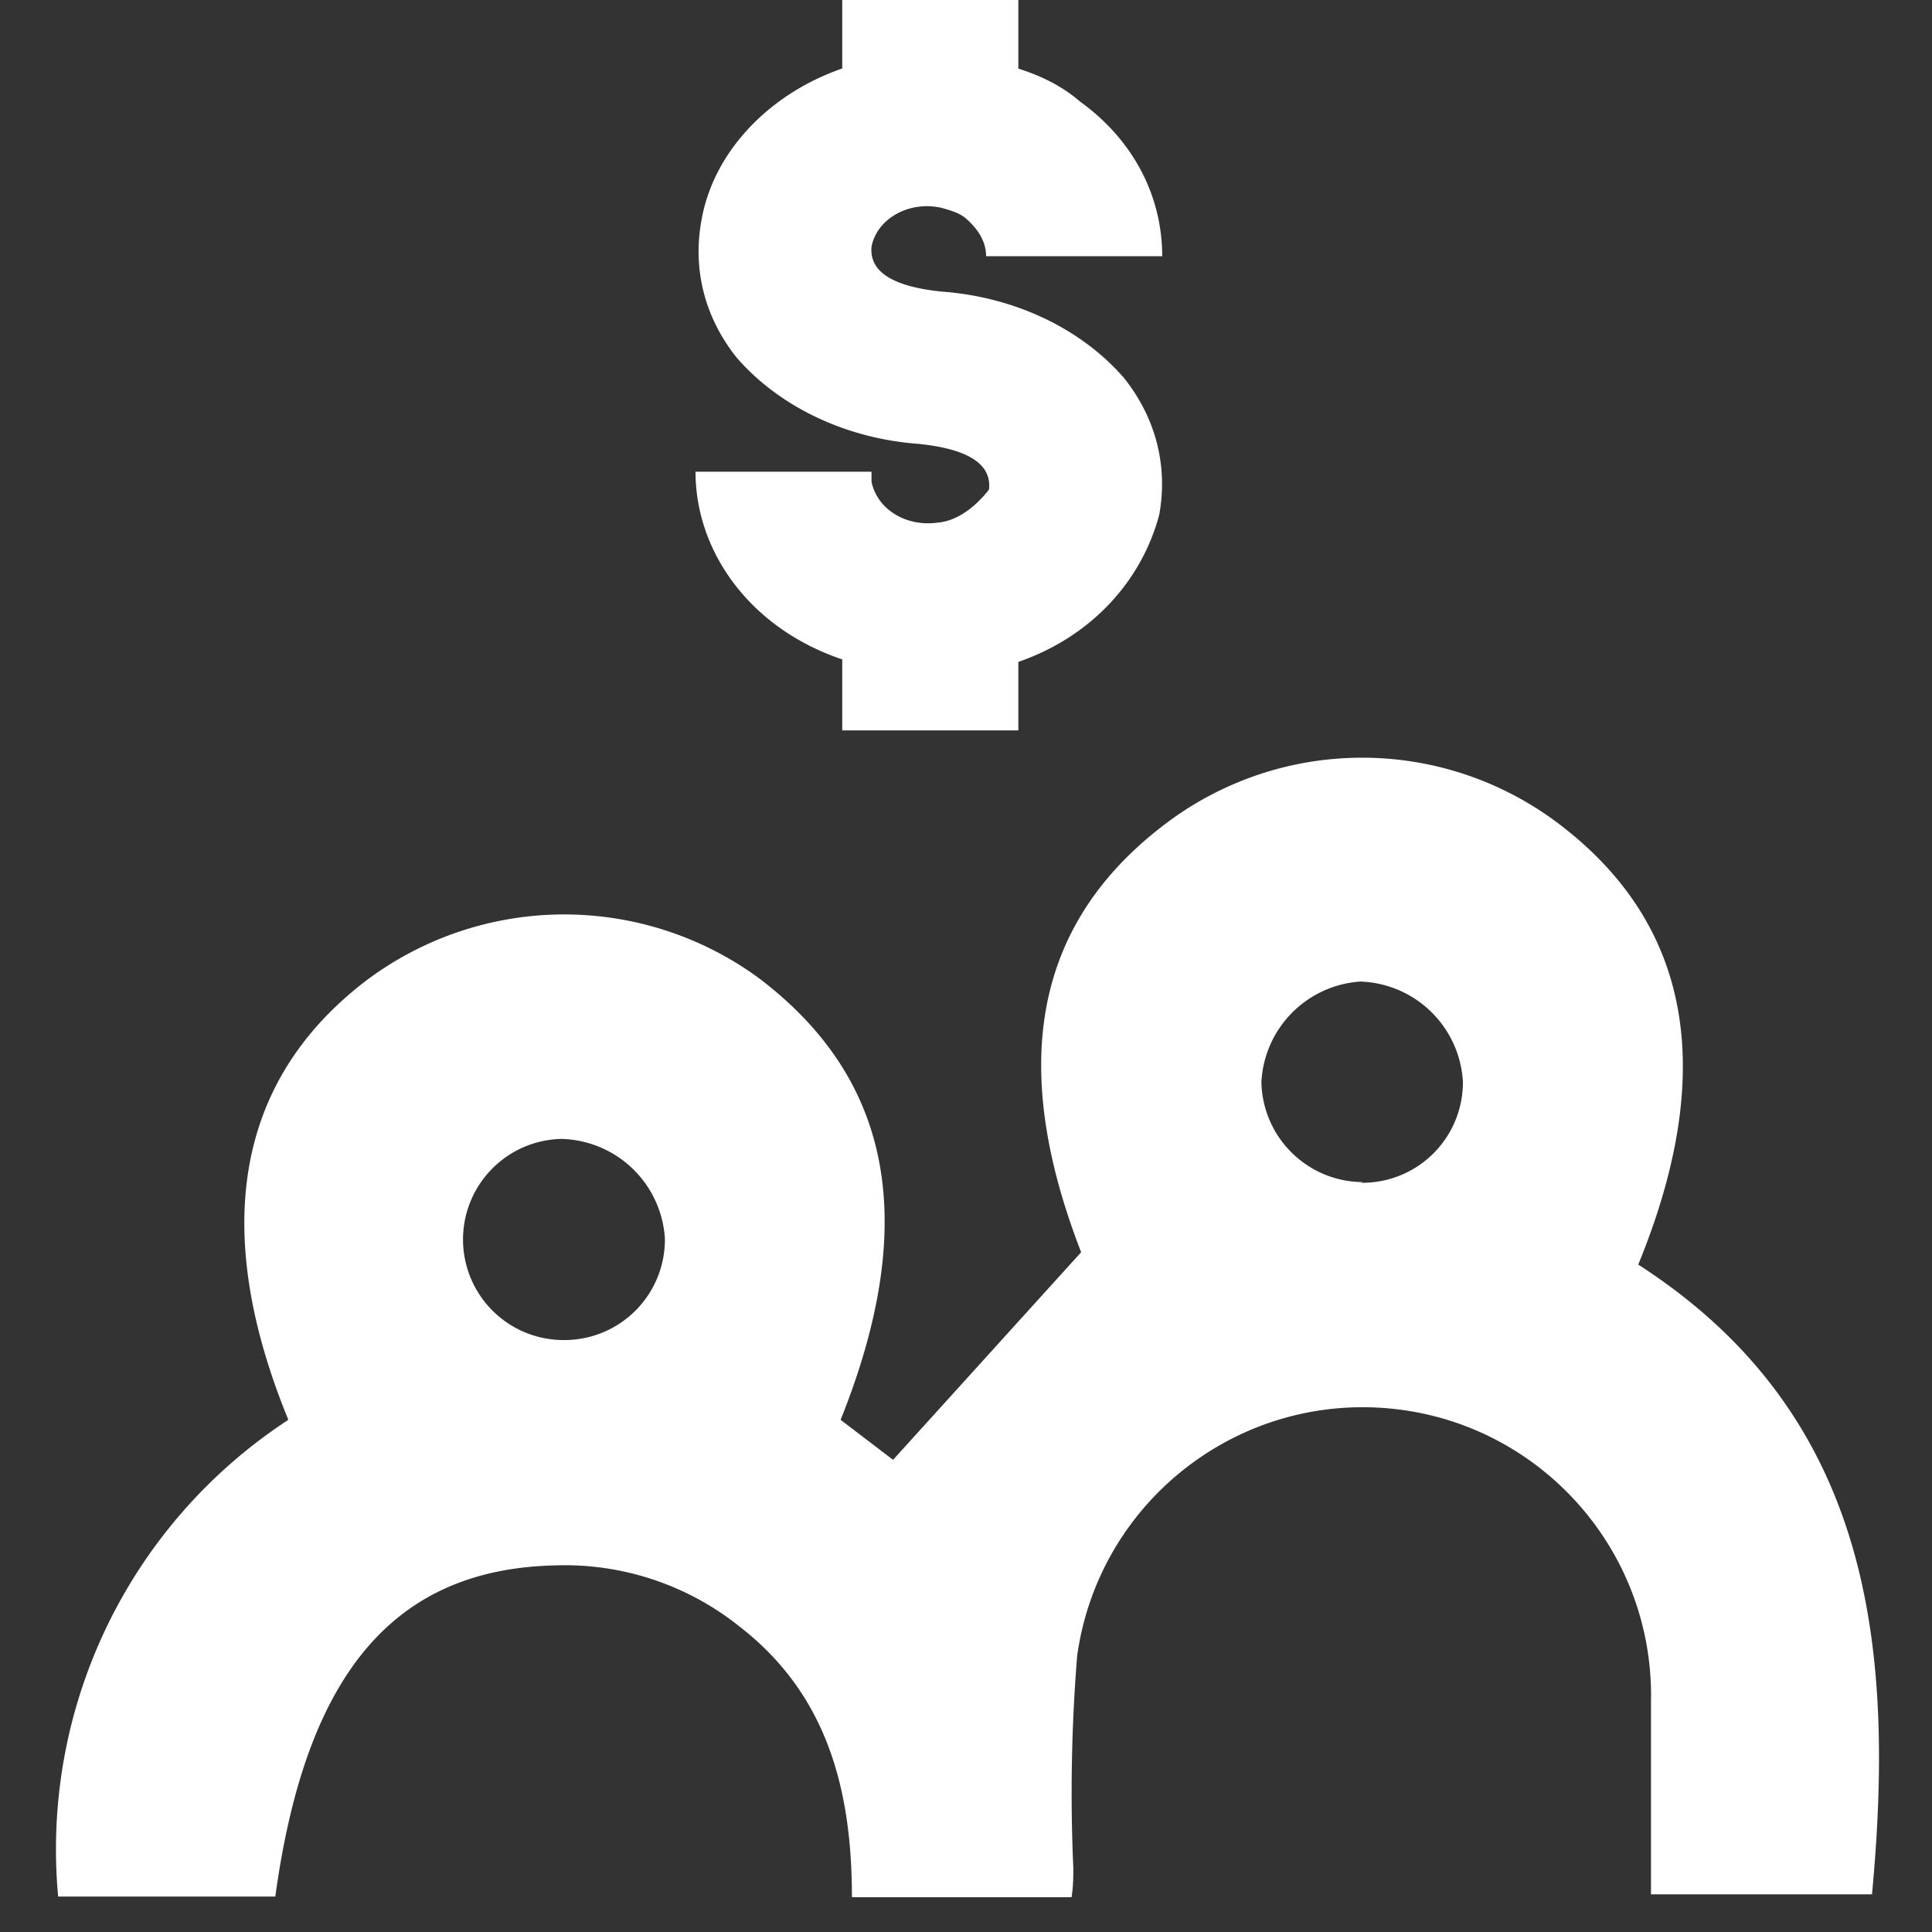
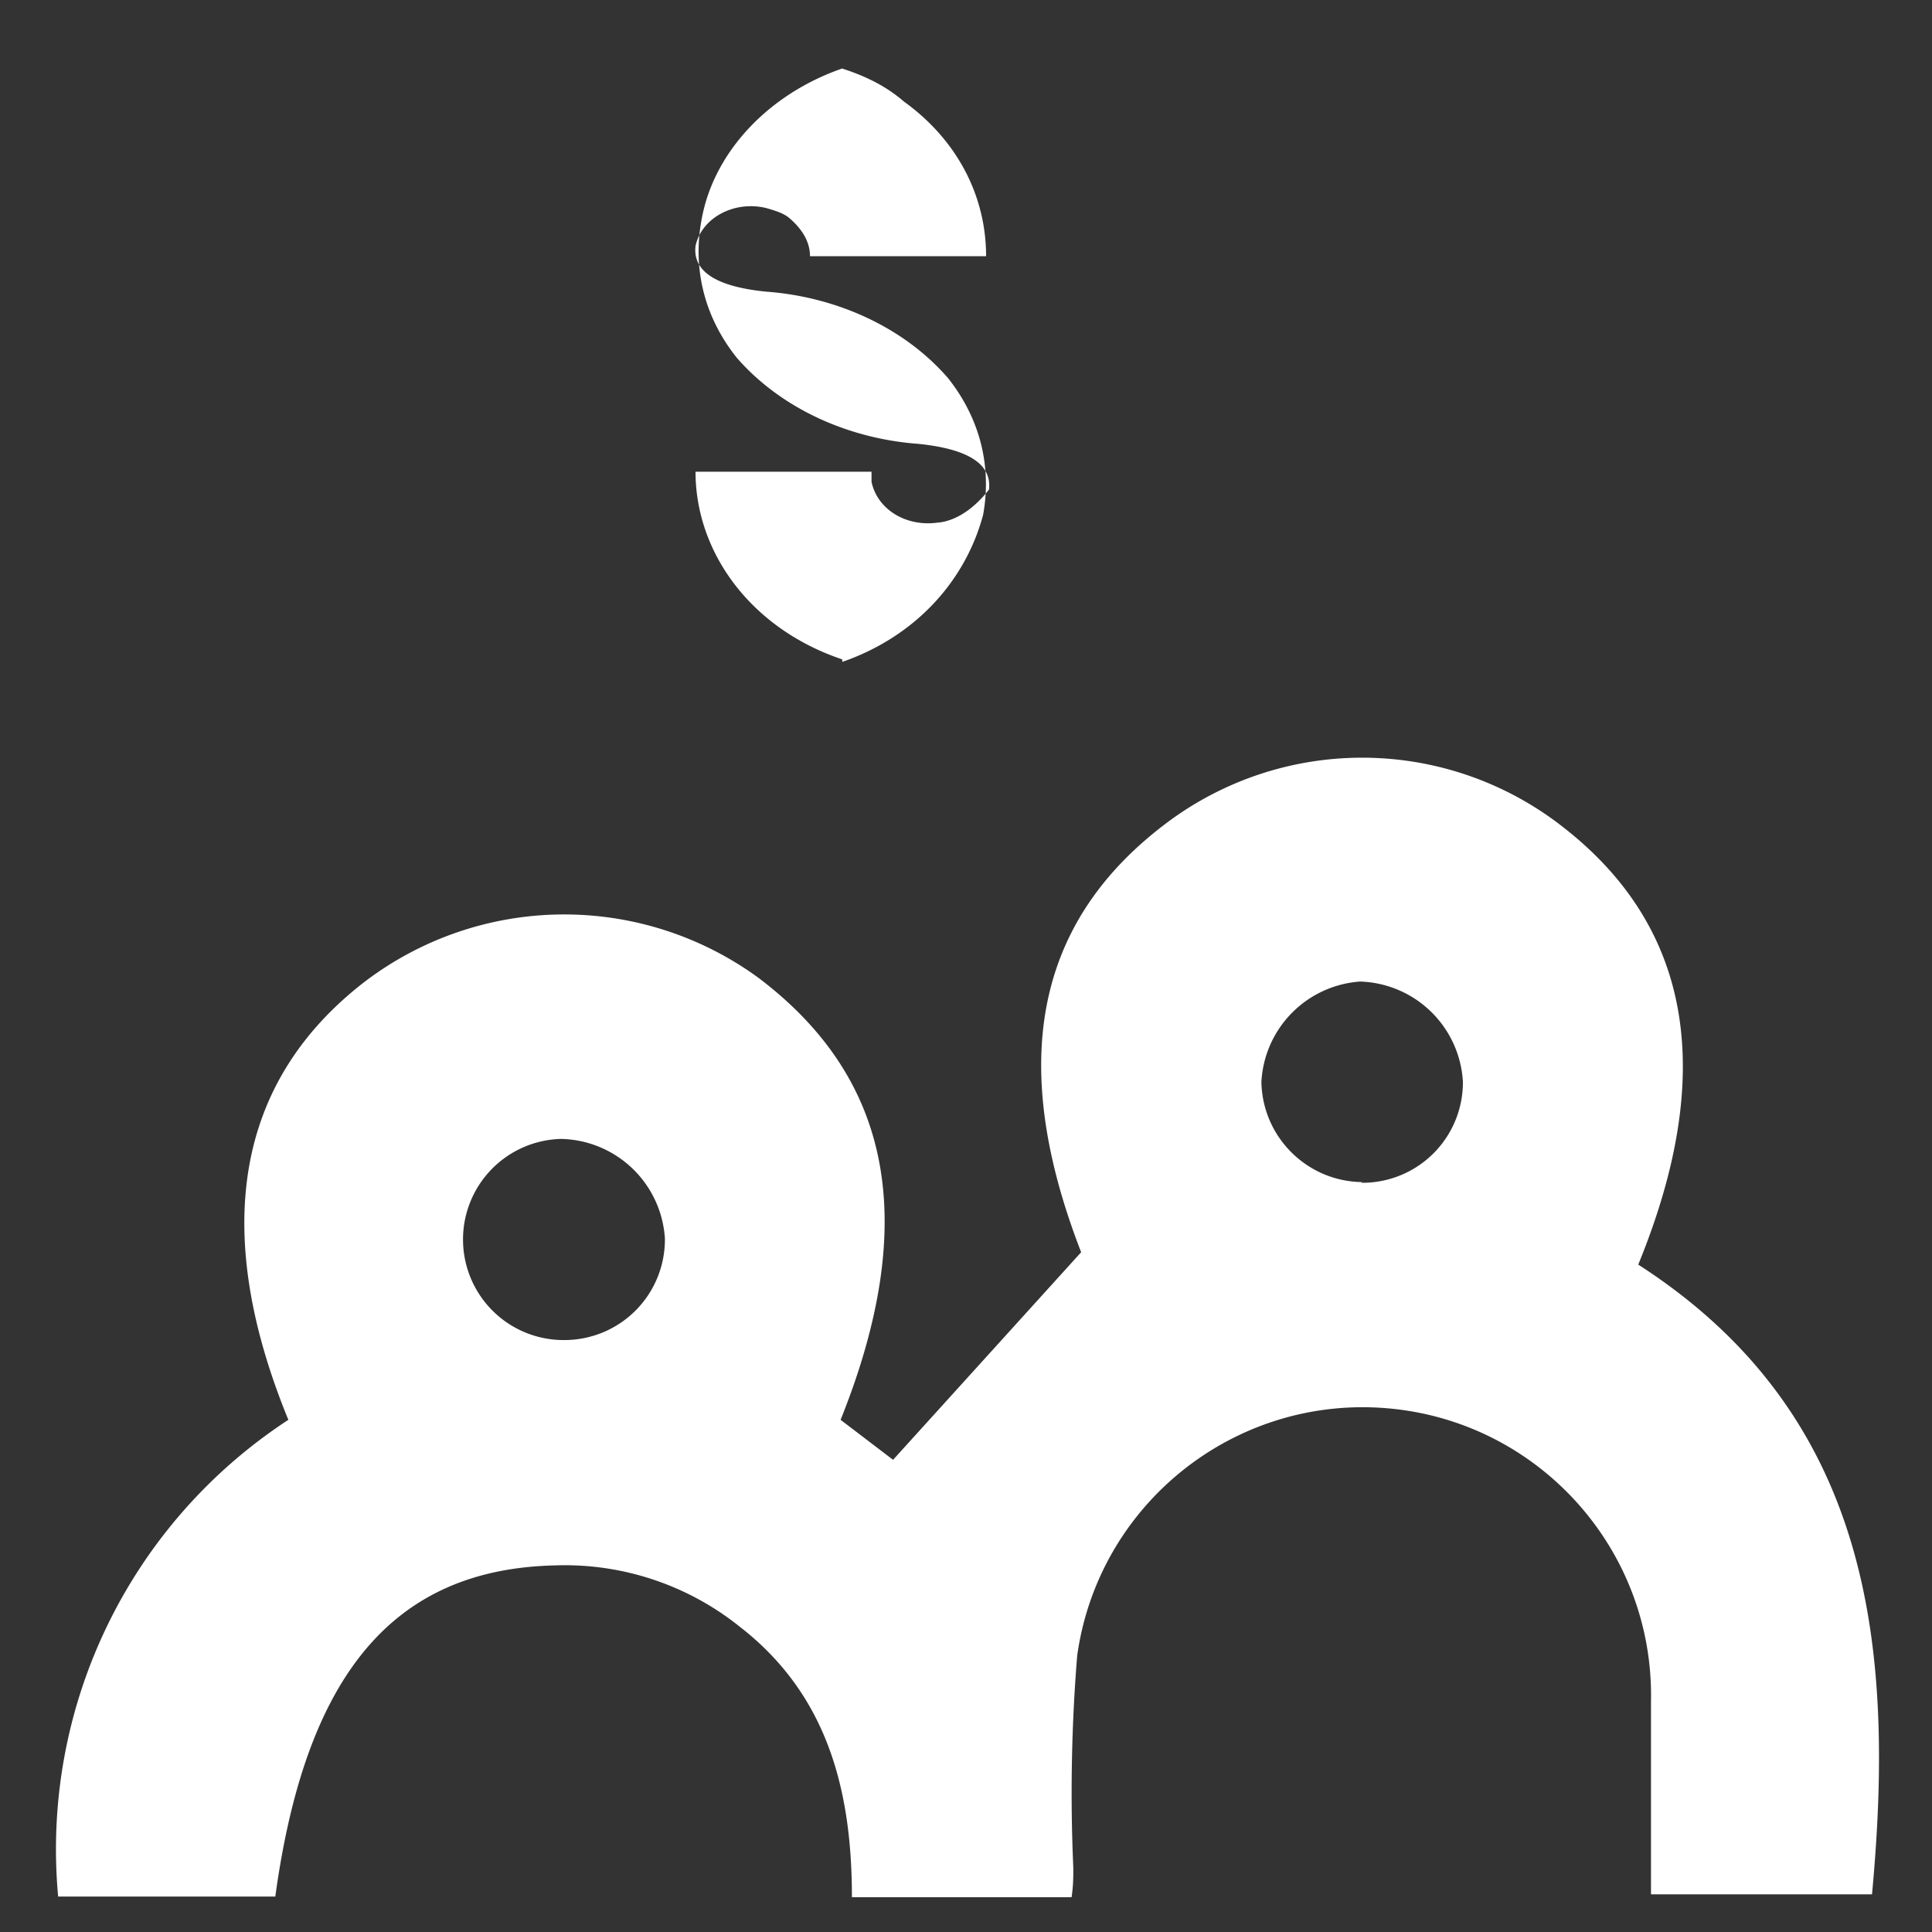
<svg xmlns="http://www.w3.org/2000/svg" width="20" height="20" fill="#fff" fill-rule="nonzero">
  <rect width="100%" height="100%" fill="#333333" stroke="none" />
-   <path d="M2.85 19.633H.602a5.31 5.31 0 0 1 2.383-4.935c-.803-1.958-.546-3.498.781-4.528a3.41 3.41 0 0 1 4.085-.048c1.393 1.052 1.665 2.545.851 4.576l.543.414 1.947-2.149c-.763-1.965-.477-3.436.909-4.462a3.37 3.37 0 0 1 4.081.062c1.327 1.034 1.591 2.541.777 4.528 2.402 1.547 2.662 3.927 2.42 6.519h-2.288v-1.998c.032-1.579-1.173-2.91-2.747-3.035s-2.974.998-3.193 2.562a17.56 17.56 0 0 0-.04 2.2c0 .088 0 .18-.018.301H8.819c0-1.1-.249-2.094-1.162-2.801-.54-.433-1.218-.658-1.91-.634-1.665.037-2.581 1.115-2.897 3.428zm4.033-6.813a1.1 1.1 0 0 0-1.074-1.03 1.041 1.041 0 1 0 .051 2.082 1.04 1.04 0 0 0 1.023-1.052h0zm7.209-.576a1.04 1.04 0 0 0 1.052-1.045 1.1 1.1 0 0 0-1.063-1.038 1.1 1.1 0 0 0-1.023 1.038c.01.572.473 1.032 1.045 1.038l-.011.007zM9.721 5.408c-.334.053-.638-.131-.699-.42v-.105H7.2c0 .84.577 1.627 1.519 1.943v.735h1.823v-.709c.759-.263 1.276-.84 1.458-1.522.091-.499-.03-.998-.365-1.418-.456-.525-1.154-.84-1.883-.893-.516-.052-.759-.21-.729-.472.061-.289.395-.473.729-.394.091.026.182.053.243.105.122.105.213.236.213.394h1.823c0-.63-.304-1.207-.851-1.601-.182-.158-.395-.263-.638-.341V0H8.719v.709c-.759.262-1.337.866-1.458 1.575-.091.499.03.998.365 1.418.456.525 1.154.84 1.883.893.516.053.759.21.729.473-.122.157-.304.315-.516.341z" />
+   <path d="M2.85 19.633H.602a5.31 5.31 0 0 1 2.383-4.935c-.803-1.958-.546-3.498.781-4.528a3.41 3.41 0 0 1 4.085-.048c1.393 1.052 1.665 2.545.851 4.576l.543.414 1.947-2.149c-.763-1.965-.477-3.436.909-4.462a3.37 3.37 0 0 1 4.081.062c1.327 1.034 1.591 2.541.777 4.528 2.402 1.547 2.662 3.927 2.42 6.519h-2.288v-1.998c.032-1.579-1.173-2.91-2.747-3.035s-2.974.998-3.193 2.562a17.56 17.56 0 0 0-.04 2.2c0 .088 0 .18-.018.301H8.819c0-1.1-.249-2.094-1.162-2.801-.54-.433-1.218-.658-1.91-.634-1.665.037-2.581 1.115-2.897 3.428zm4.033-6.813a1.1 1.1 0 0 0-1.074-1.03 1.041 1.041 0 1 0 .051 2.082 1.04 1.04 0 0 0 1.023-1.052h0zm7.209-.576a1.04 1.04 0 0 0 1.052-1.045 1.1 1.1 0 0 0-1.063-1.038 1.1 1.1 0 0 0-1.023 1.038c.01.572.473 1.032 1.045 1.038l-.011.007zM9.721 5.408c-.334.053-.638-.131-.699-.42v-.105H7.2c0 .84.577 1.627 1.519 1.943v.735v-.709c.759-.263 1.276-.84 1.458-1.522.091-.499-.03-.998-.365-1.418-.456-.525-1.154-.84-1.883-.893-.516-.052-.759-.21-.729-.472.061-.289.395-.473.729-.394.091.026.182.053.243.105.122.105.213.236.213.394h1.823c0-.63-.304-1.207-.851-1.601-.182-.158-.395-.263-.638-.341V0H8.719v.709c-.759.262-1.337.866-1.458 1.575-.091.499.03.998.365 1.418.456.525 1.154.84 1.883.893.516.053.759.21.729.473-.122.157-.304.315-.516.341z" />
</svg>